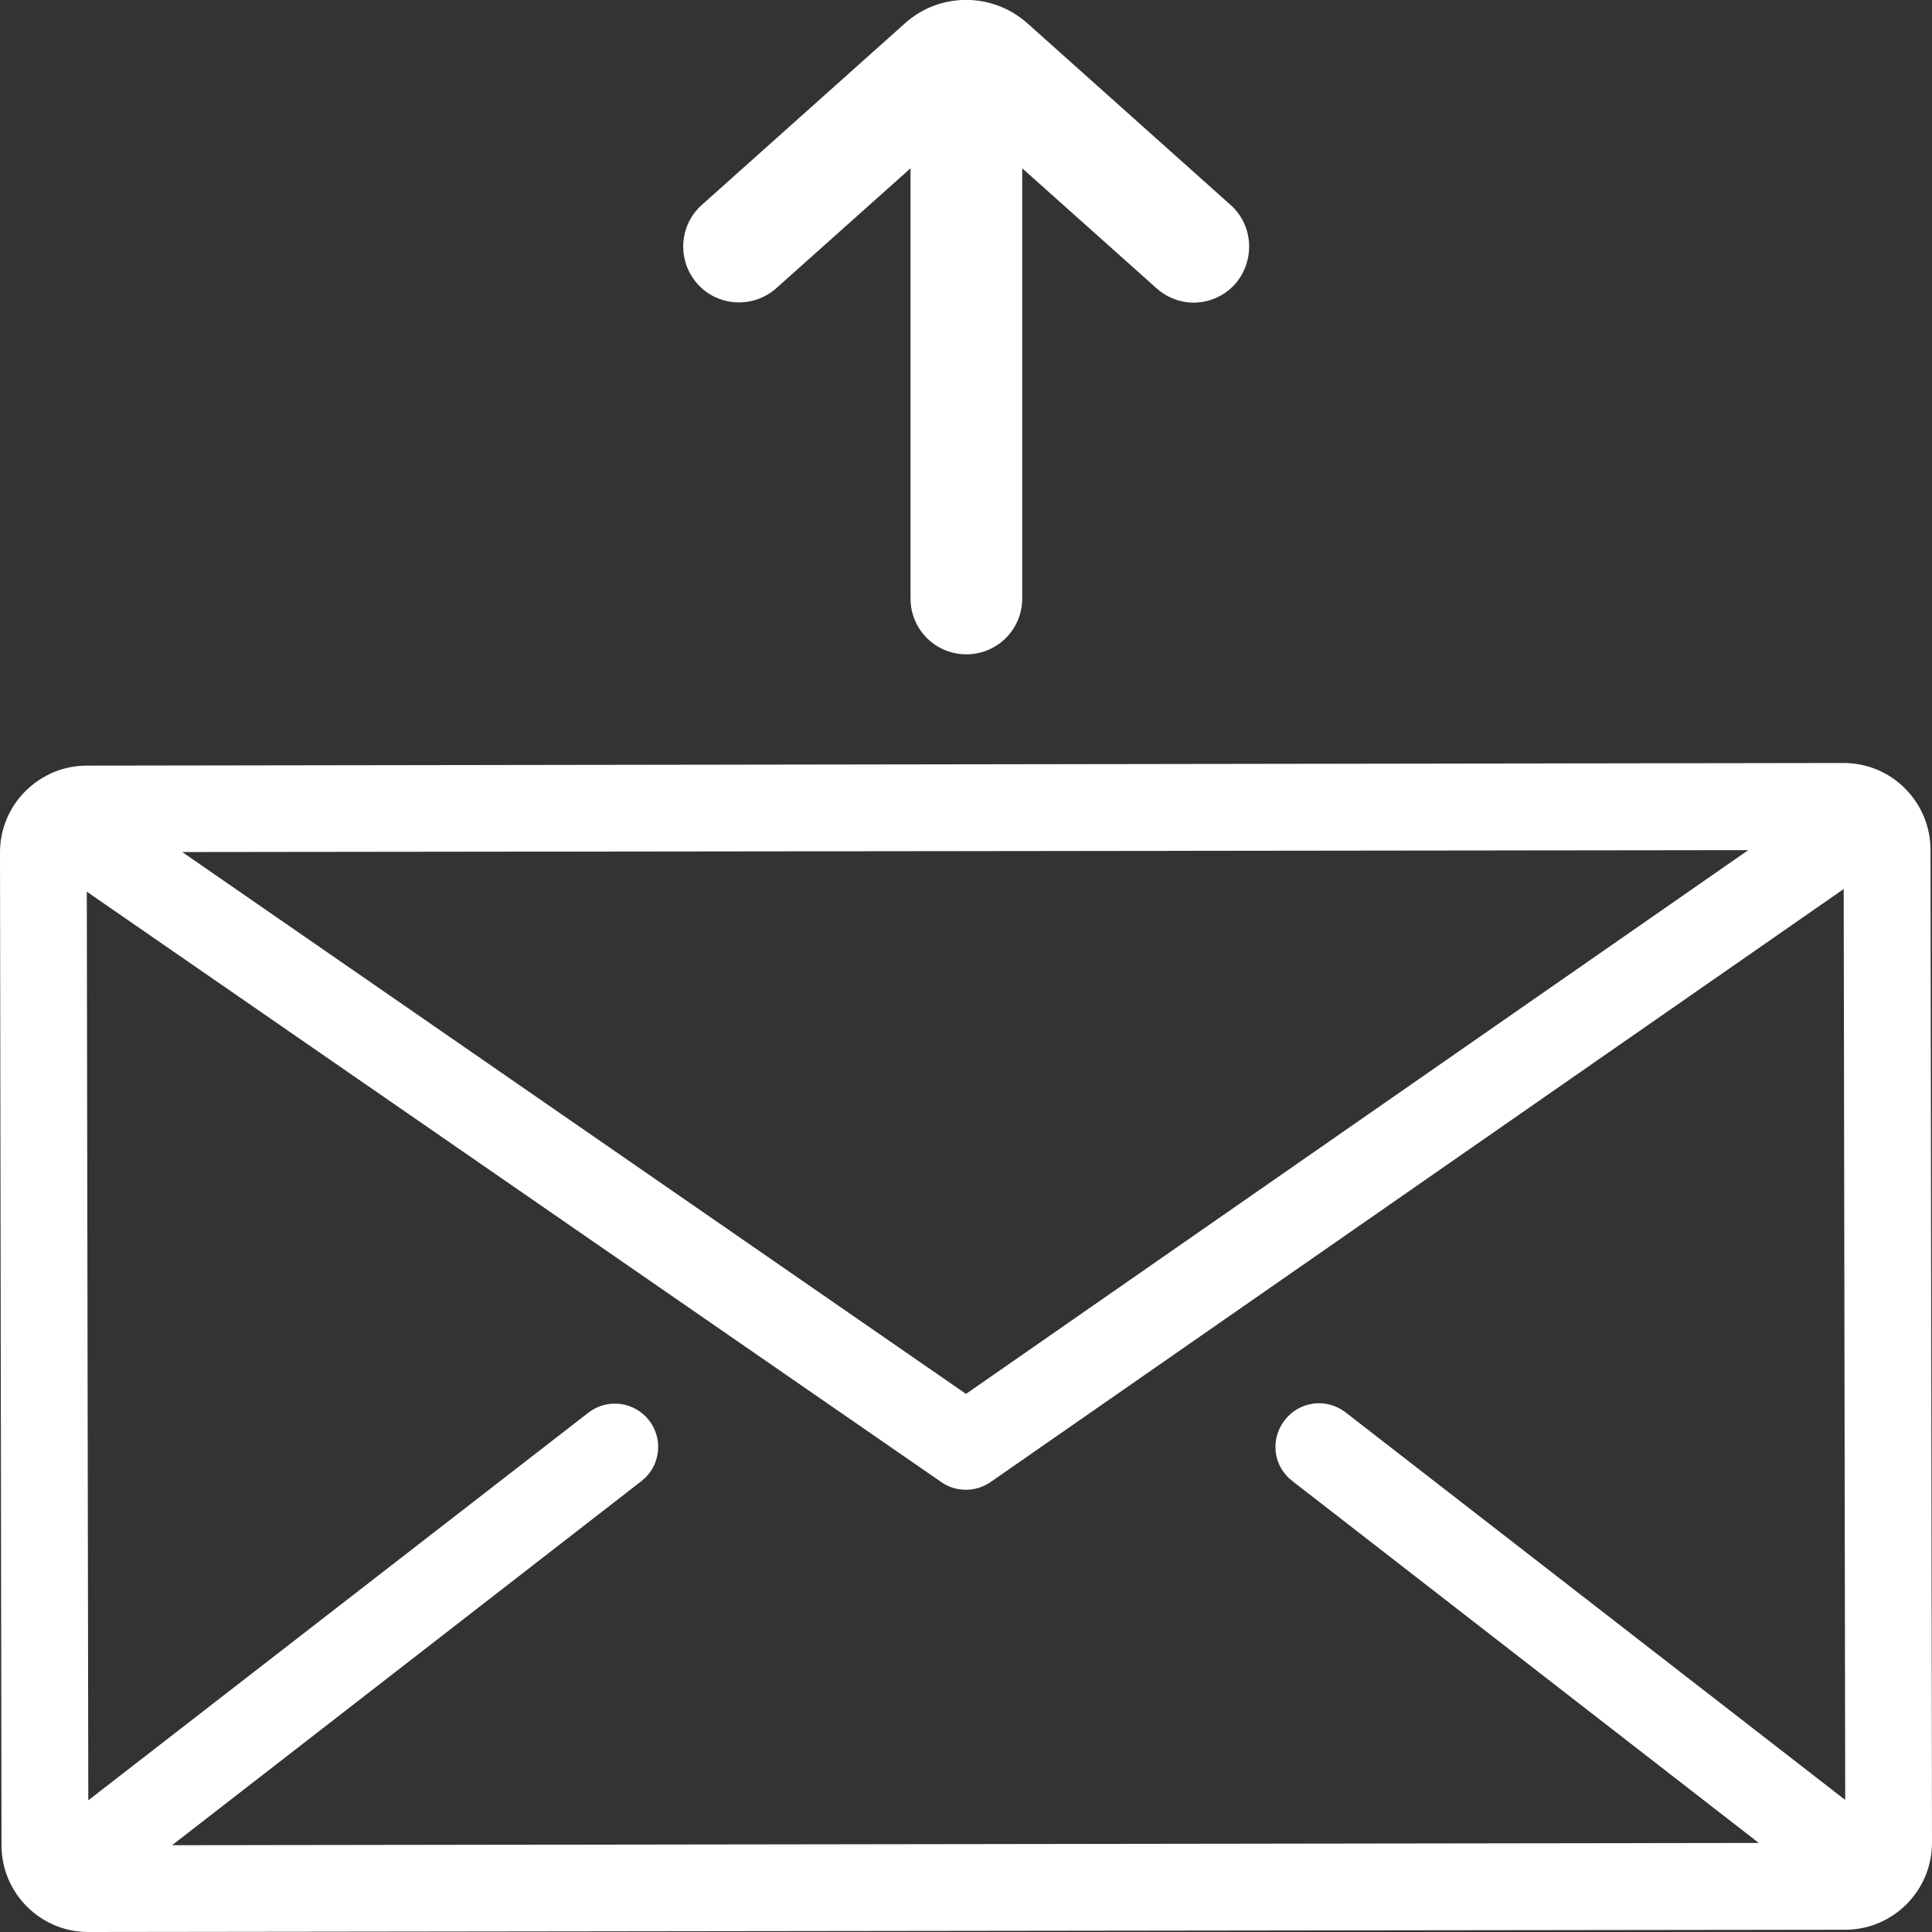
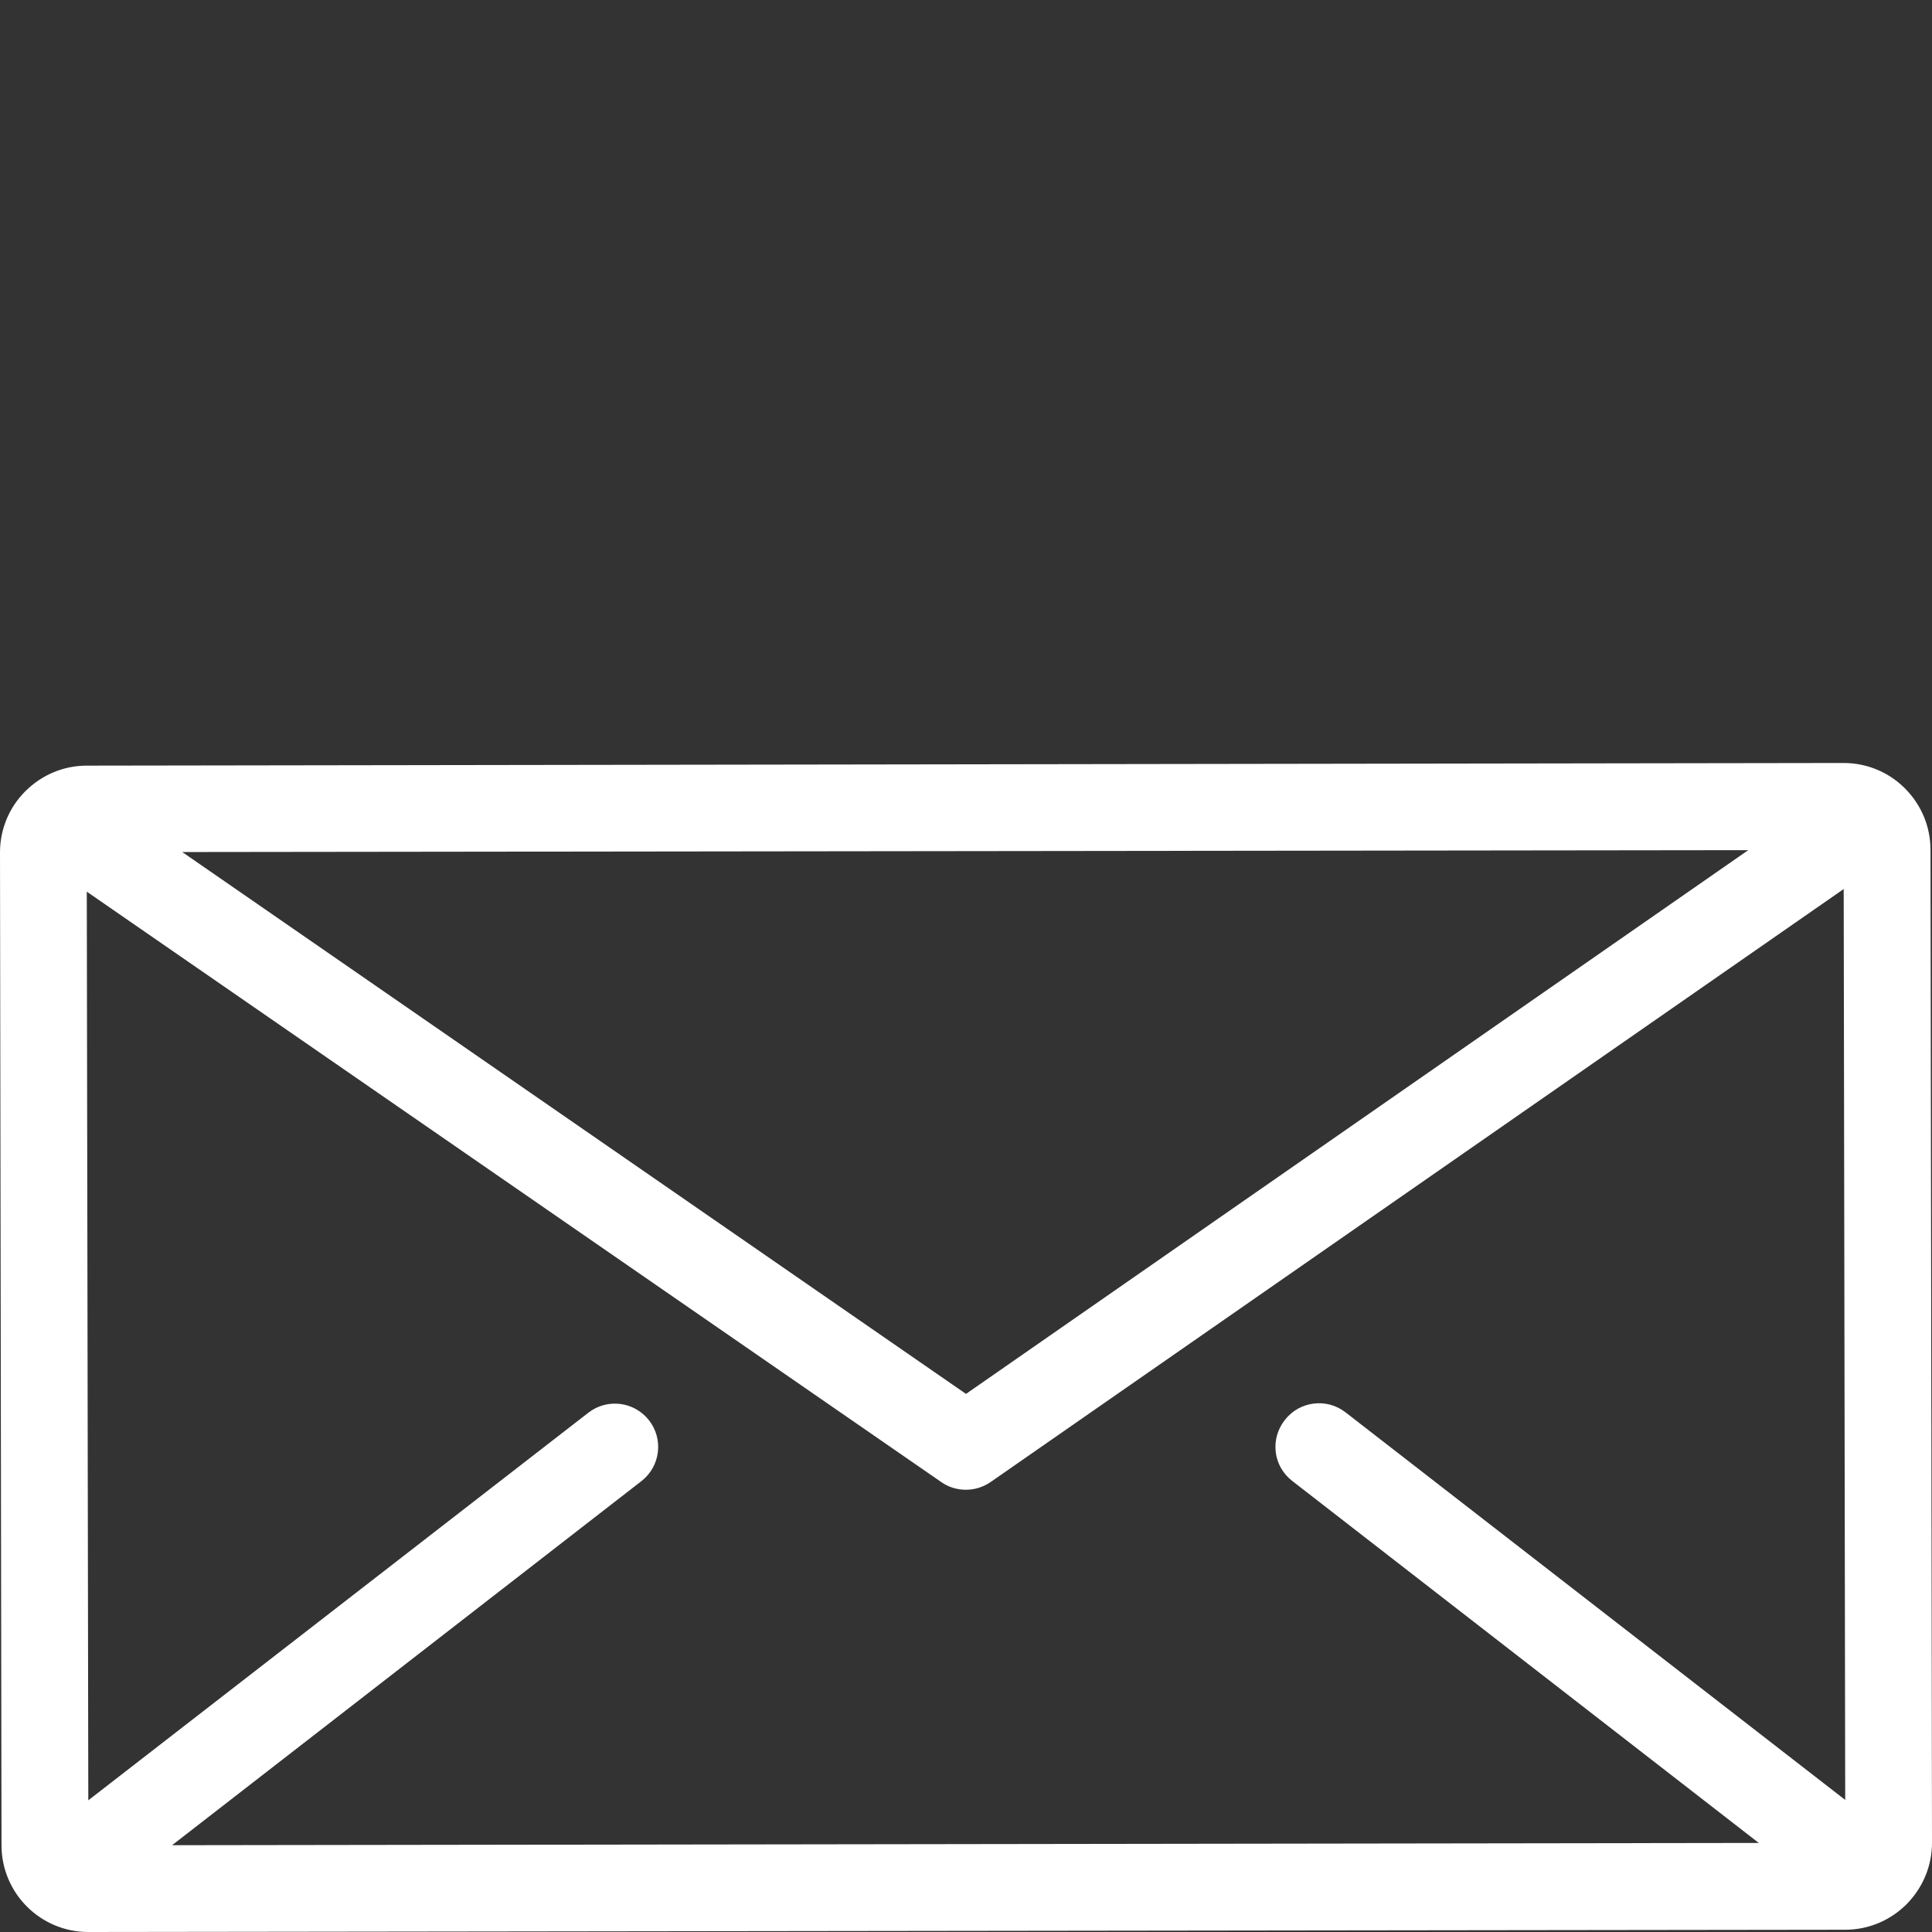
<svg xmlns="http://www.w3.org/2000/svg" version="1.1" id="Layer_1" x="0px" y="0px" viewBox="0 0 512 512" style="enable-background:new 0 0 512 512;" xml:space="preserve">
  <rect x="0" y="0" width="512" height="512" fill="#333333" stroke="none" />
  <style type="text/css">
	.st0{fill:#FFFFFF;}
</style>
  <g>
    <g>
      <path class="st0" d="M511.6,225.2c0-6.1-2.4-11.9-6.8-16.3c-4.3-4.3-10.1-6.7-16.2-6.7c0,0,0,0,0,0L23,202.9    c-6.1,0-11.9,2.4-16.3,6.8C2.4,214,0,219.8,0,225.9L0.4,489c0,12.7,10.3,23,23,23c0,0,0,0,0,0l465.6-0.6c6.1,0,11.9-2.4,16.3-6.8    c4.3-4.4,6.7-10.1,6.7-16.3L511.6,225.2z M463.3,225.3L256,369.4L48.3,225.8L463.3,225.3z M342.5,392.5l123.6,95.9L45.6,489    l124.4-96.5c5-3.9,5.9-11.1,2-16.1c-3.9-5-11.1-5.9-16.1-2L23.4,477.1L23,236.3l226.5,156.5c2,1.4,4.3,2,6.5,2    c2.3,0,4.6-0.7,6.6-2.1l226-157.1L489,477L356.6,374.3c-5-3.9-12.2-3-16.1,2C336.5,381.4,337.4,388.6,342.5,392.5z" />
    </g>
  </g>
  <g>
    <g>
-       <path class="st0" d="M326.1,54.3L272.3,6.2c-9.3-8.3-23.3-8.3-32.5,0l-53.8,48.1c-6.1,5.4-6.6,14.8-1.2,20.9    c5.4,6.1,14.8,6.6,20.9,1.2l35.6-31.8v114c0,8.2,6.6,14.8,14.8,14.8c8.2,0,14.8-6.6,14.8-14.8v-114l35.6,31.8    c2.8,2.5,6.3,3.8,9.8,3.8c4.1,0,8.1-1.7,11-4.9C332.7,69.1,332.2,59.7,326.1,54.3z" />
-     </g>
+       </g>
  </g>
</svg>